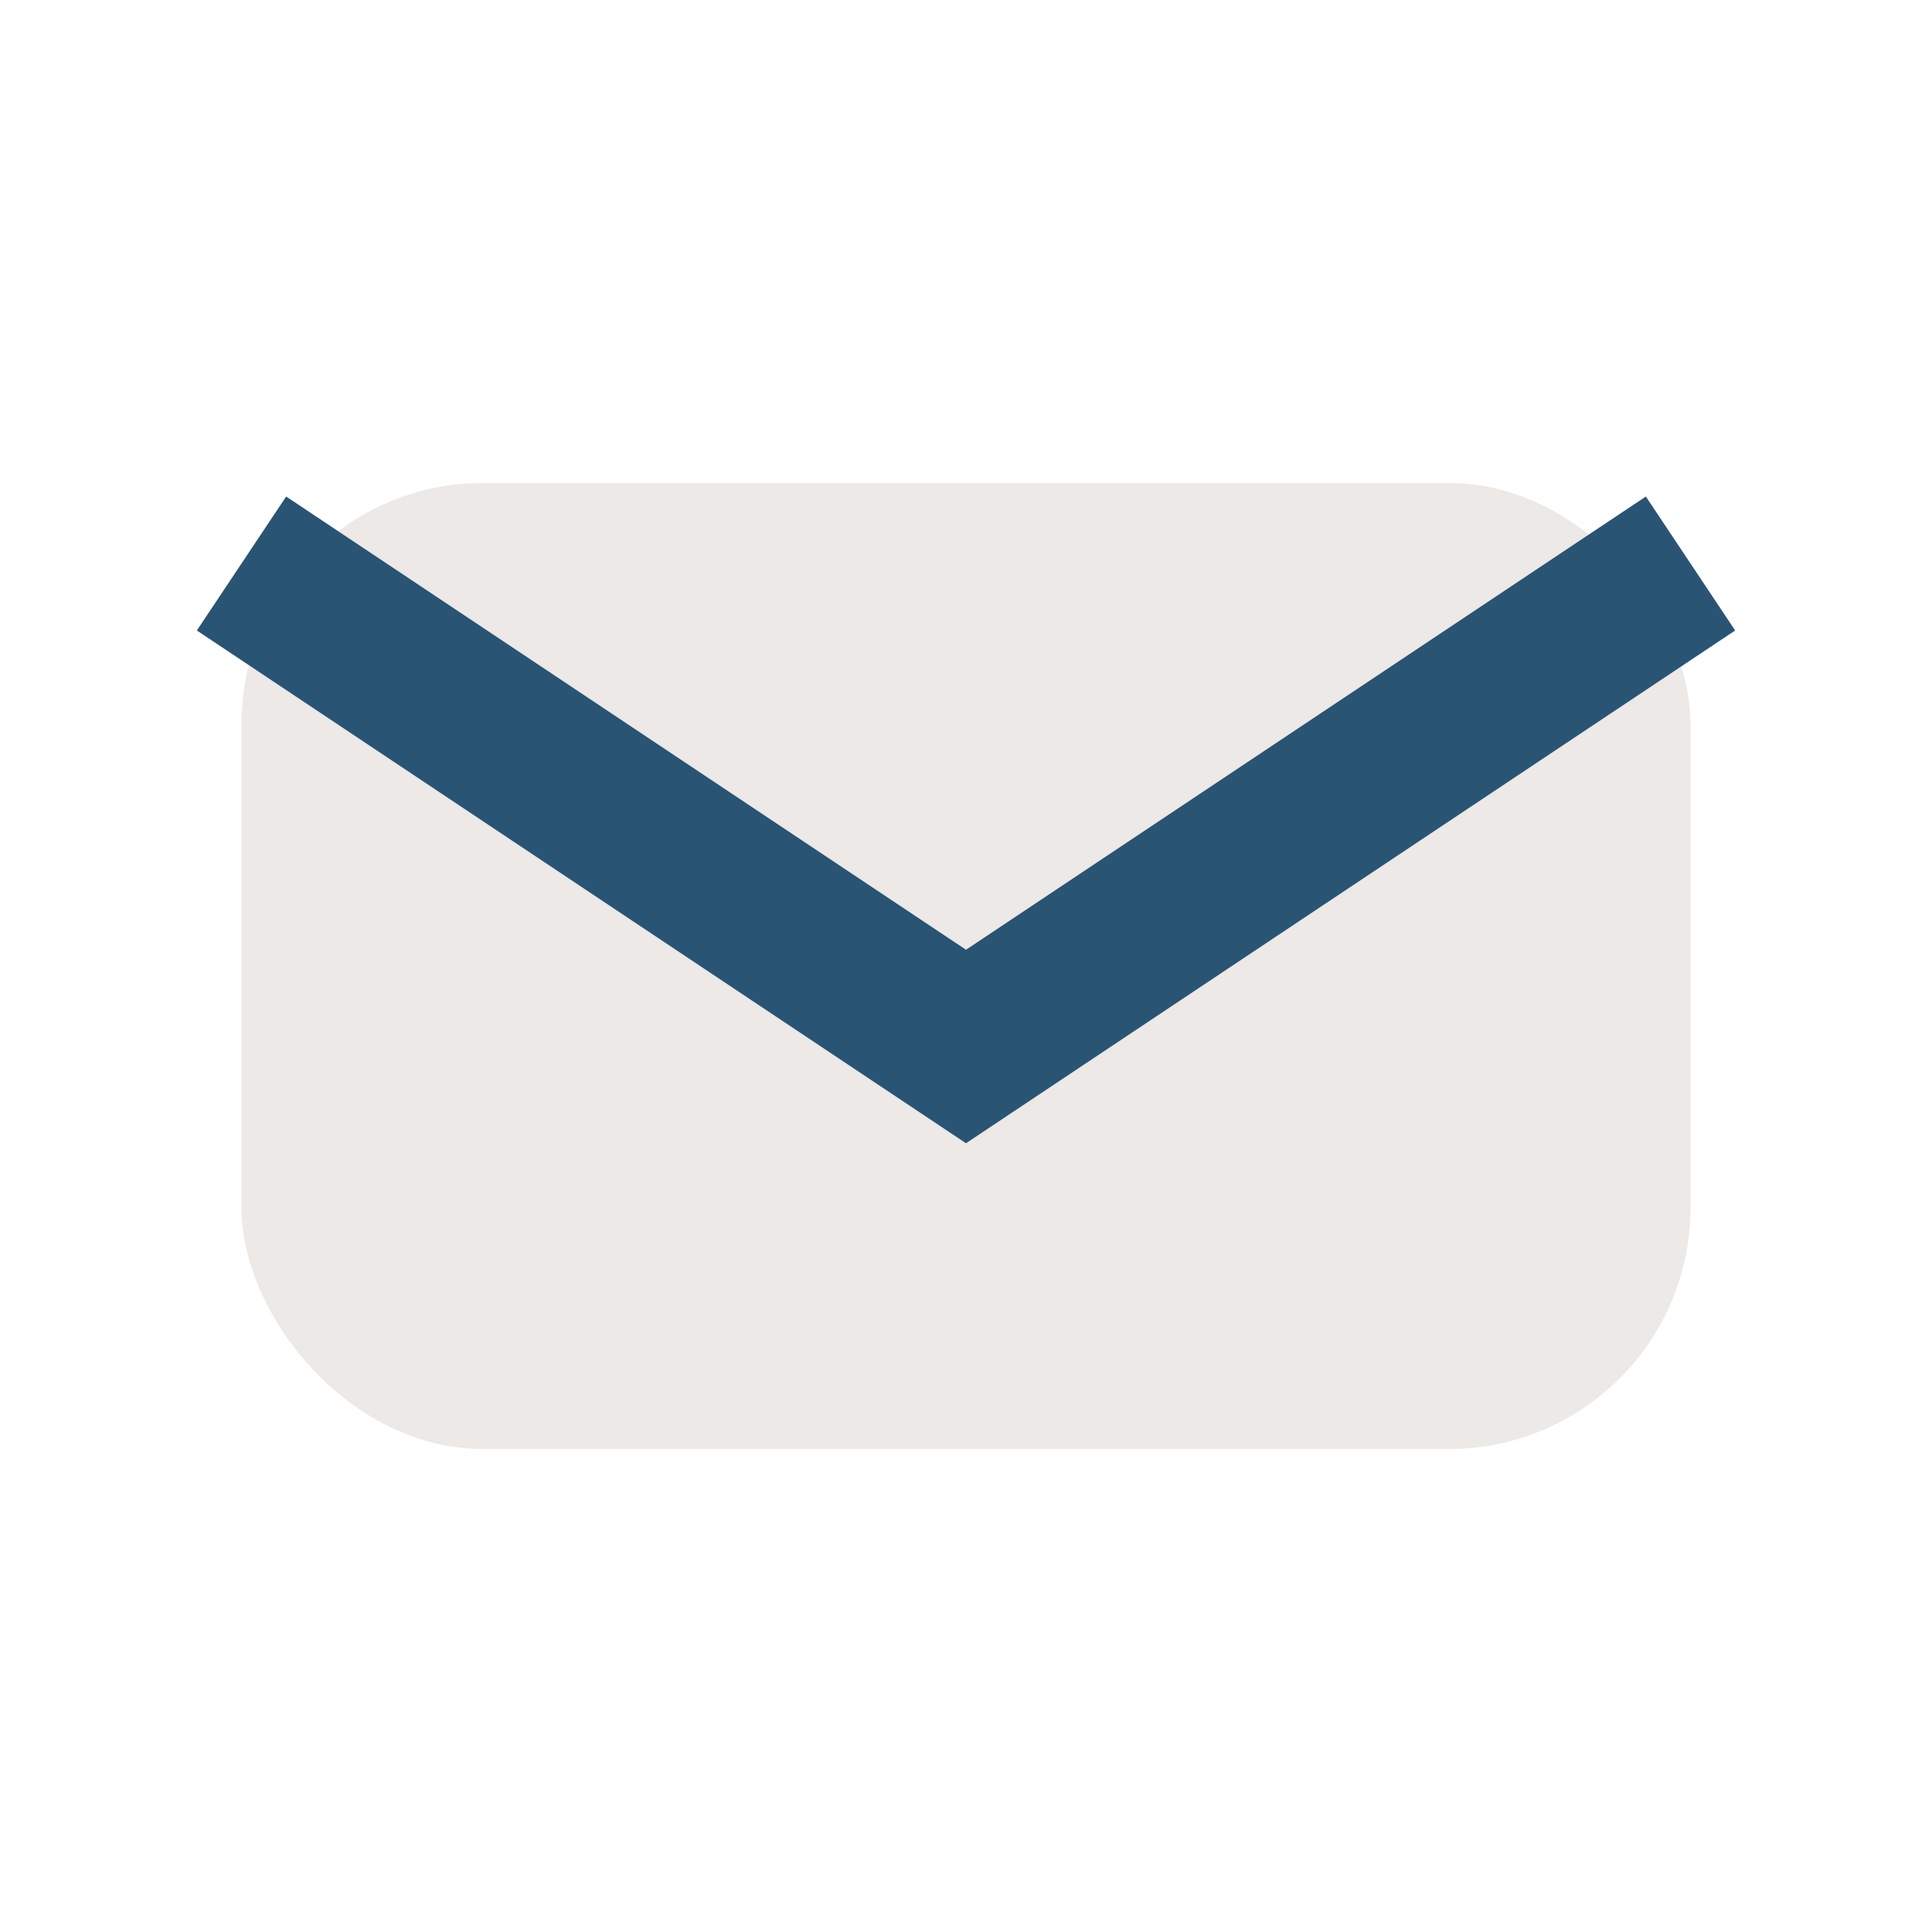
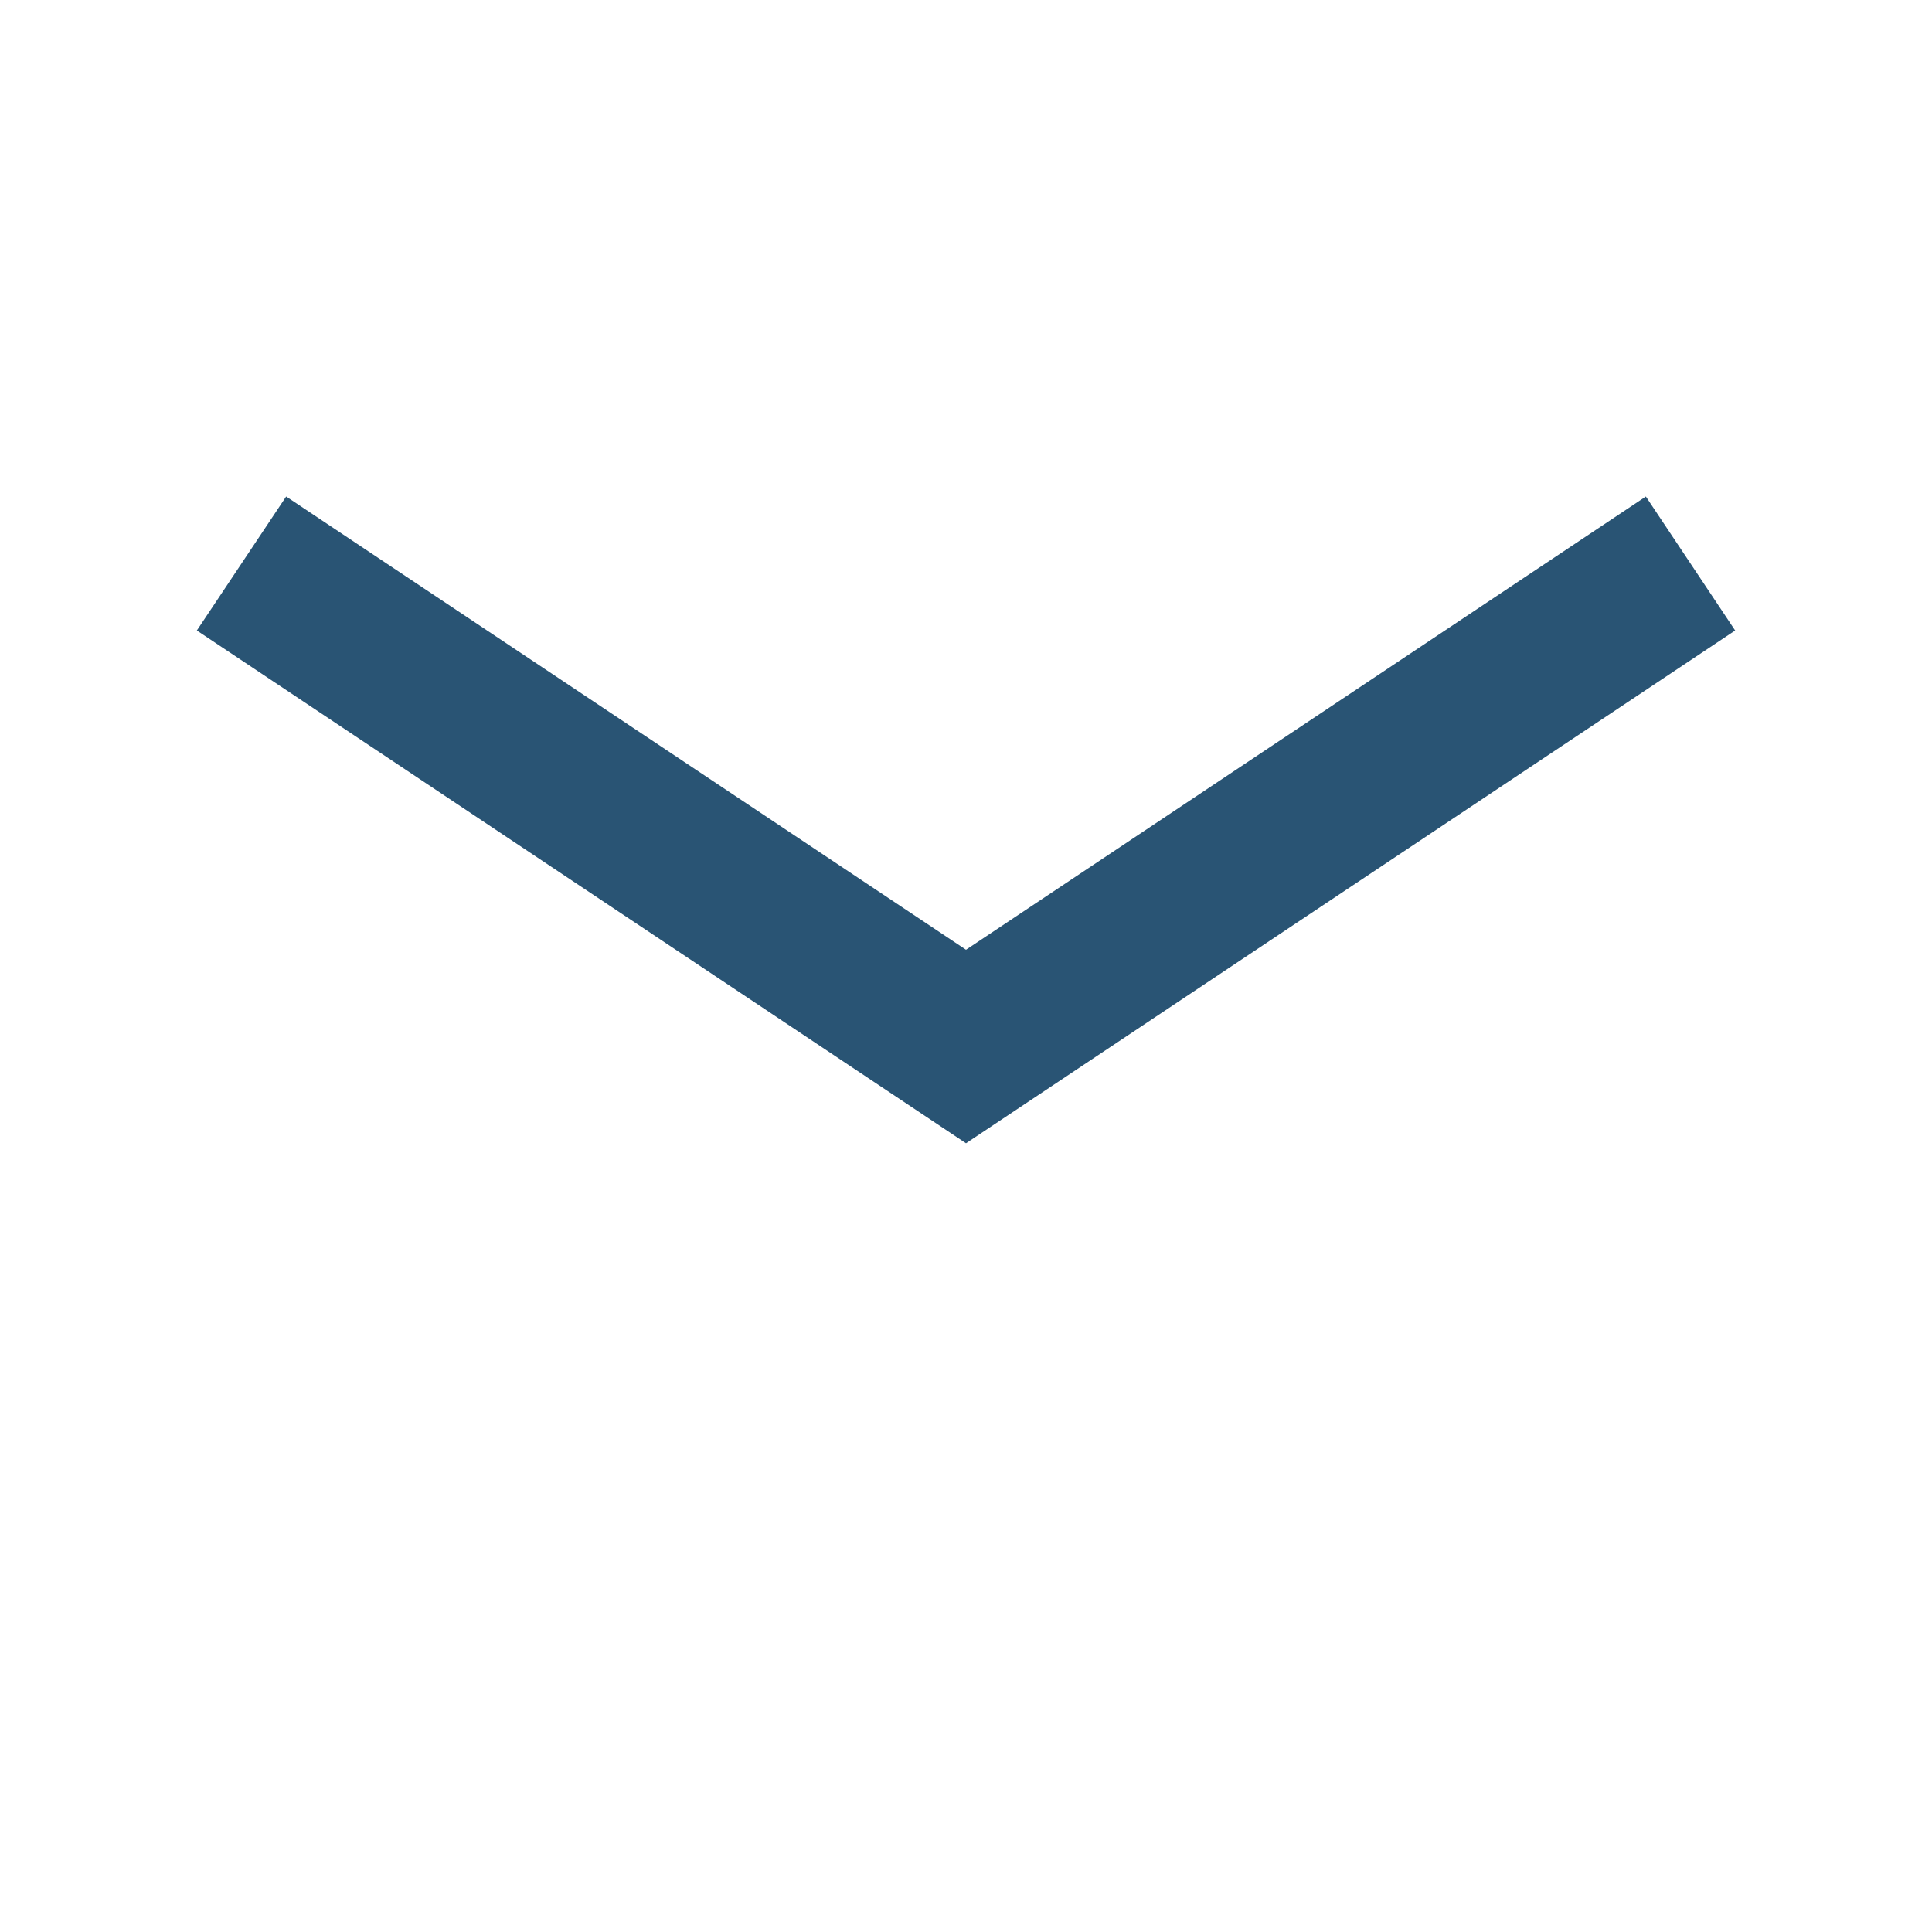
<svg xmlns="http://www.w3.org/2000/svg" width="24" height="24" viewBox="0 0 24 24">
-   <rect x="3" y="6" width="18" height="12" rx="3" fill="#ECE9E6" />
  <path d="M3 7l9 6 9-6" fill="none" stroke="#295474" stroke-width="2" />
</svg>